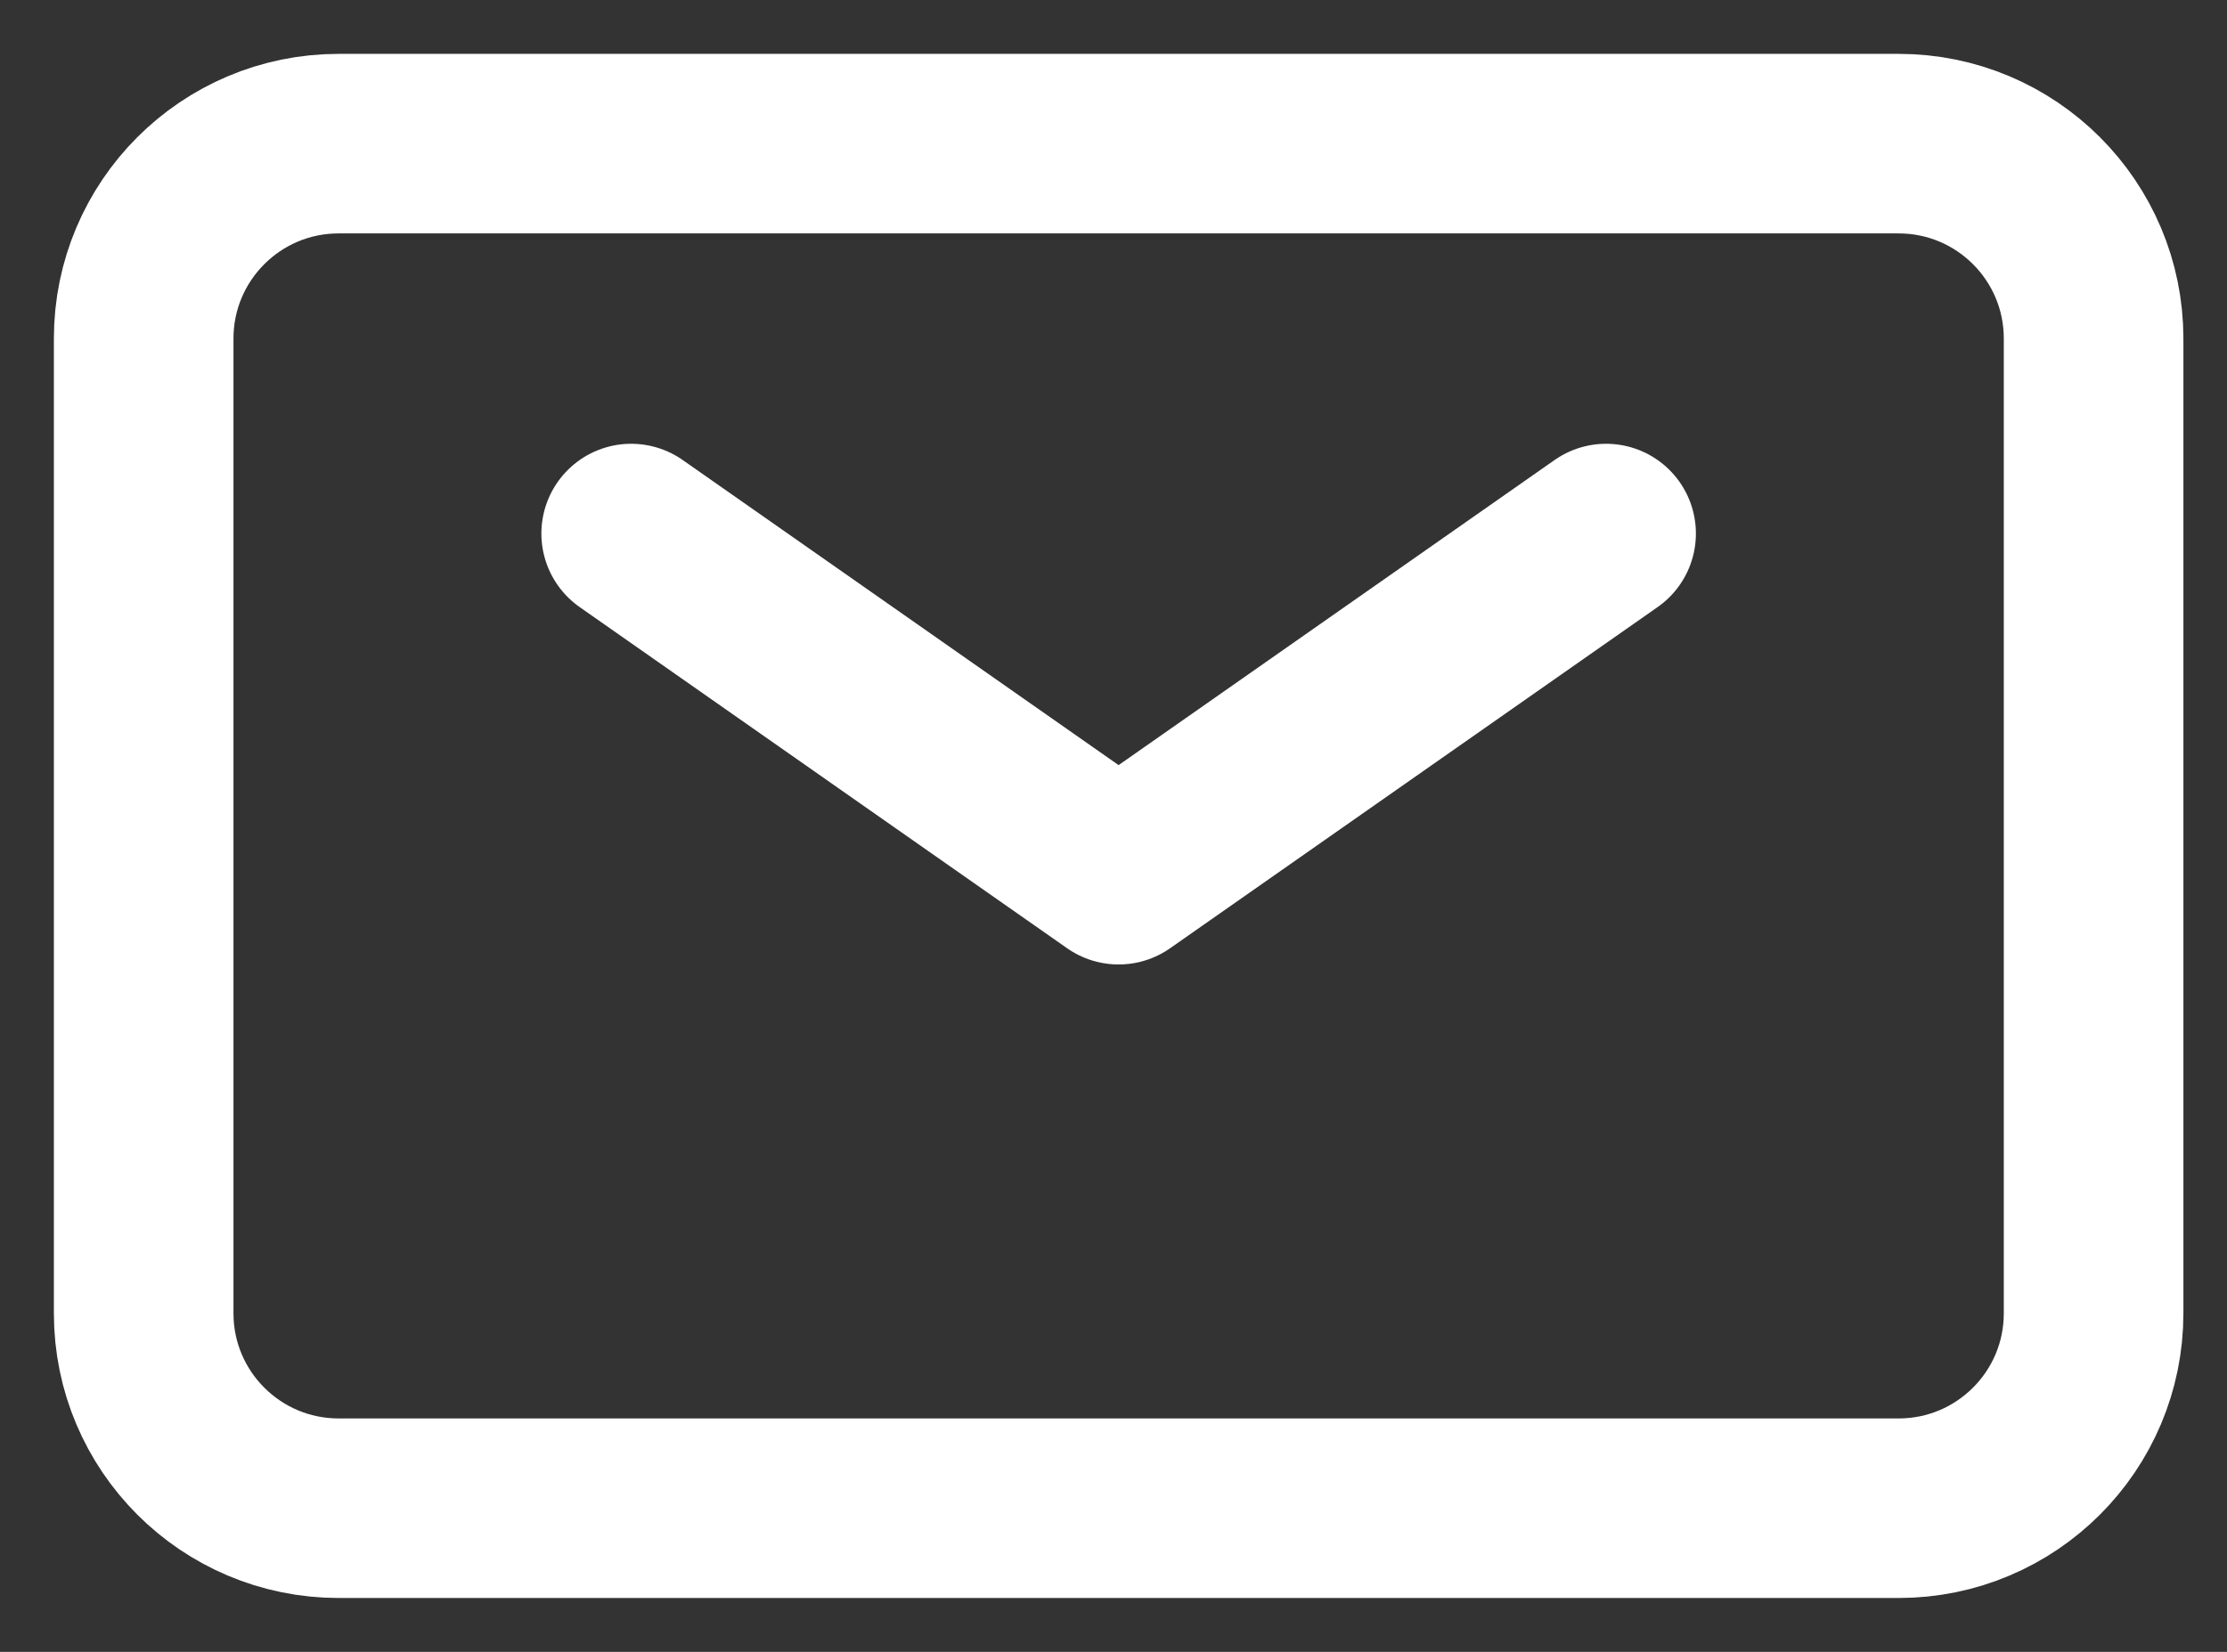
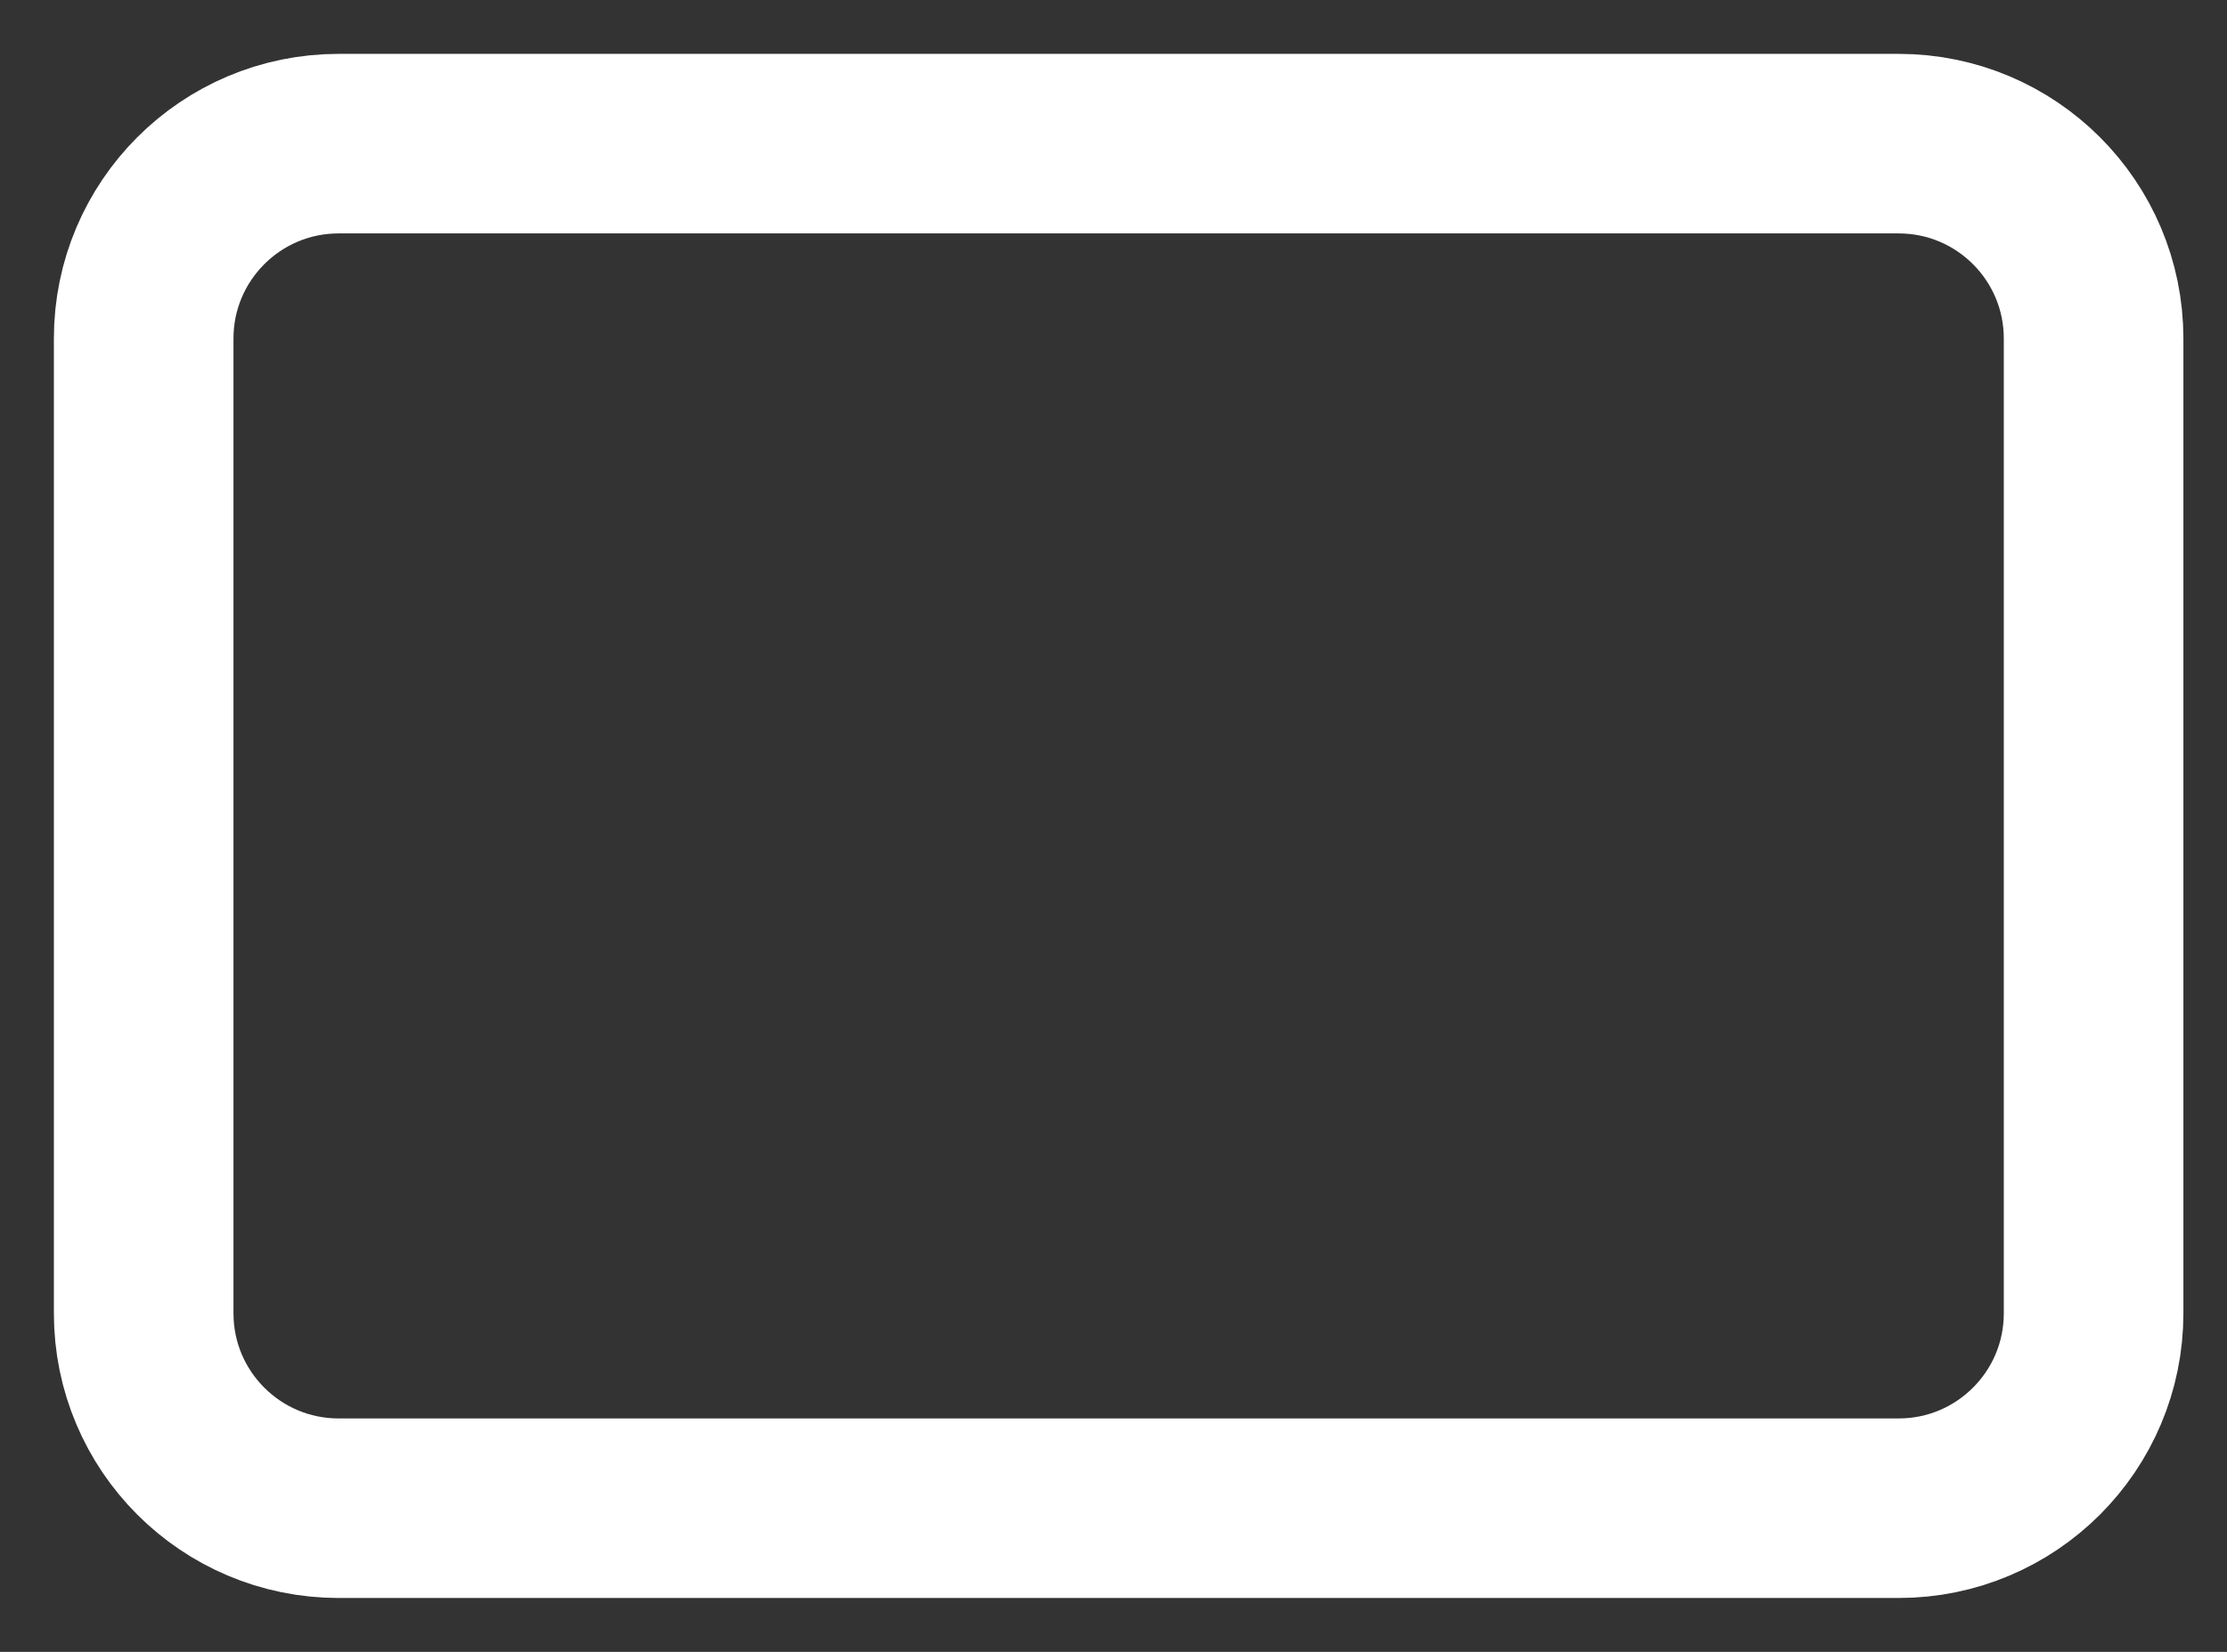
<svg xmlns="http://www.w3.org/2000/svg" width="31" height="23" viewBox="0 0 31 23" fill="none">
  <rect x="0" y="0" width="31" height="23" fill="#333333" stroke="none" />
-   <path d="M8.786 7.429L15.571 12.179L22.357 7.429" stroke="white" stroke-width="2.5" stroke-linecap="round" stroke-linejoin="round" />
  <path d="M2 18.286V4.714C2 3.215 3.215 2 4.714 2H26.429C27.928 2 29.143 3.215 29.143 4.714V18.286C29.143 19.785 27.928 21 26.429 21H4.714C3.215 21 2 19.785 2 18.286Z" stroke="white" stroke-width="2.5" />
</svg>